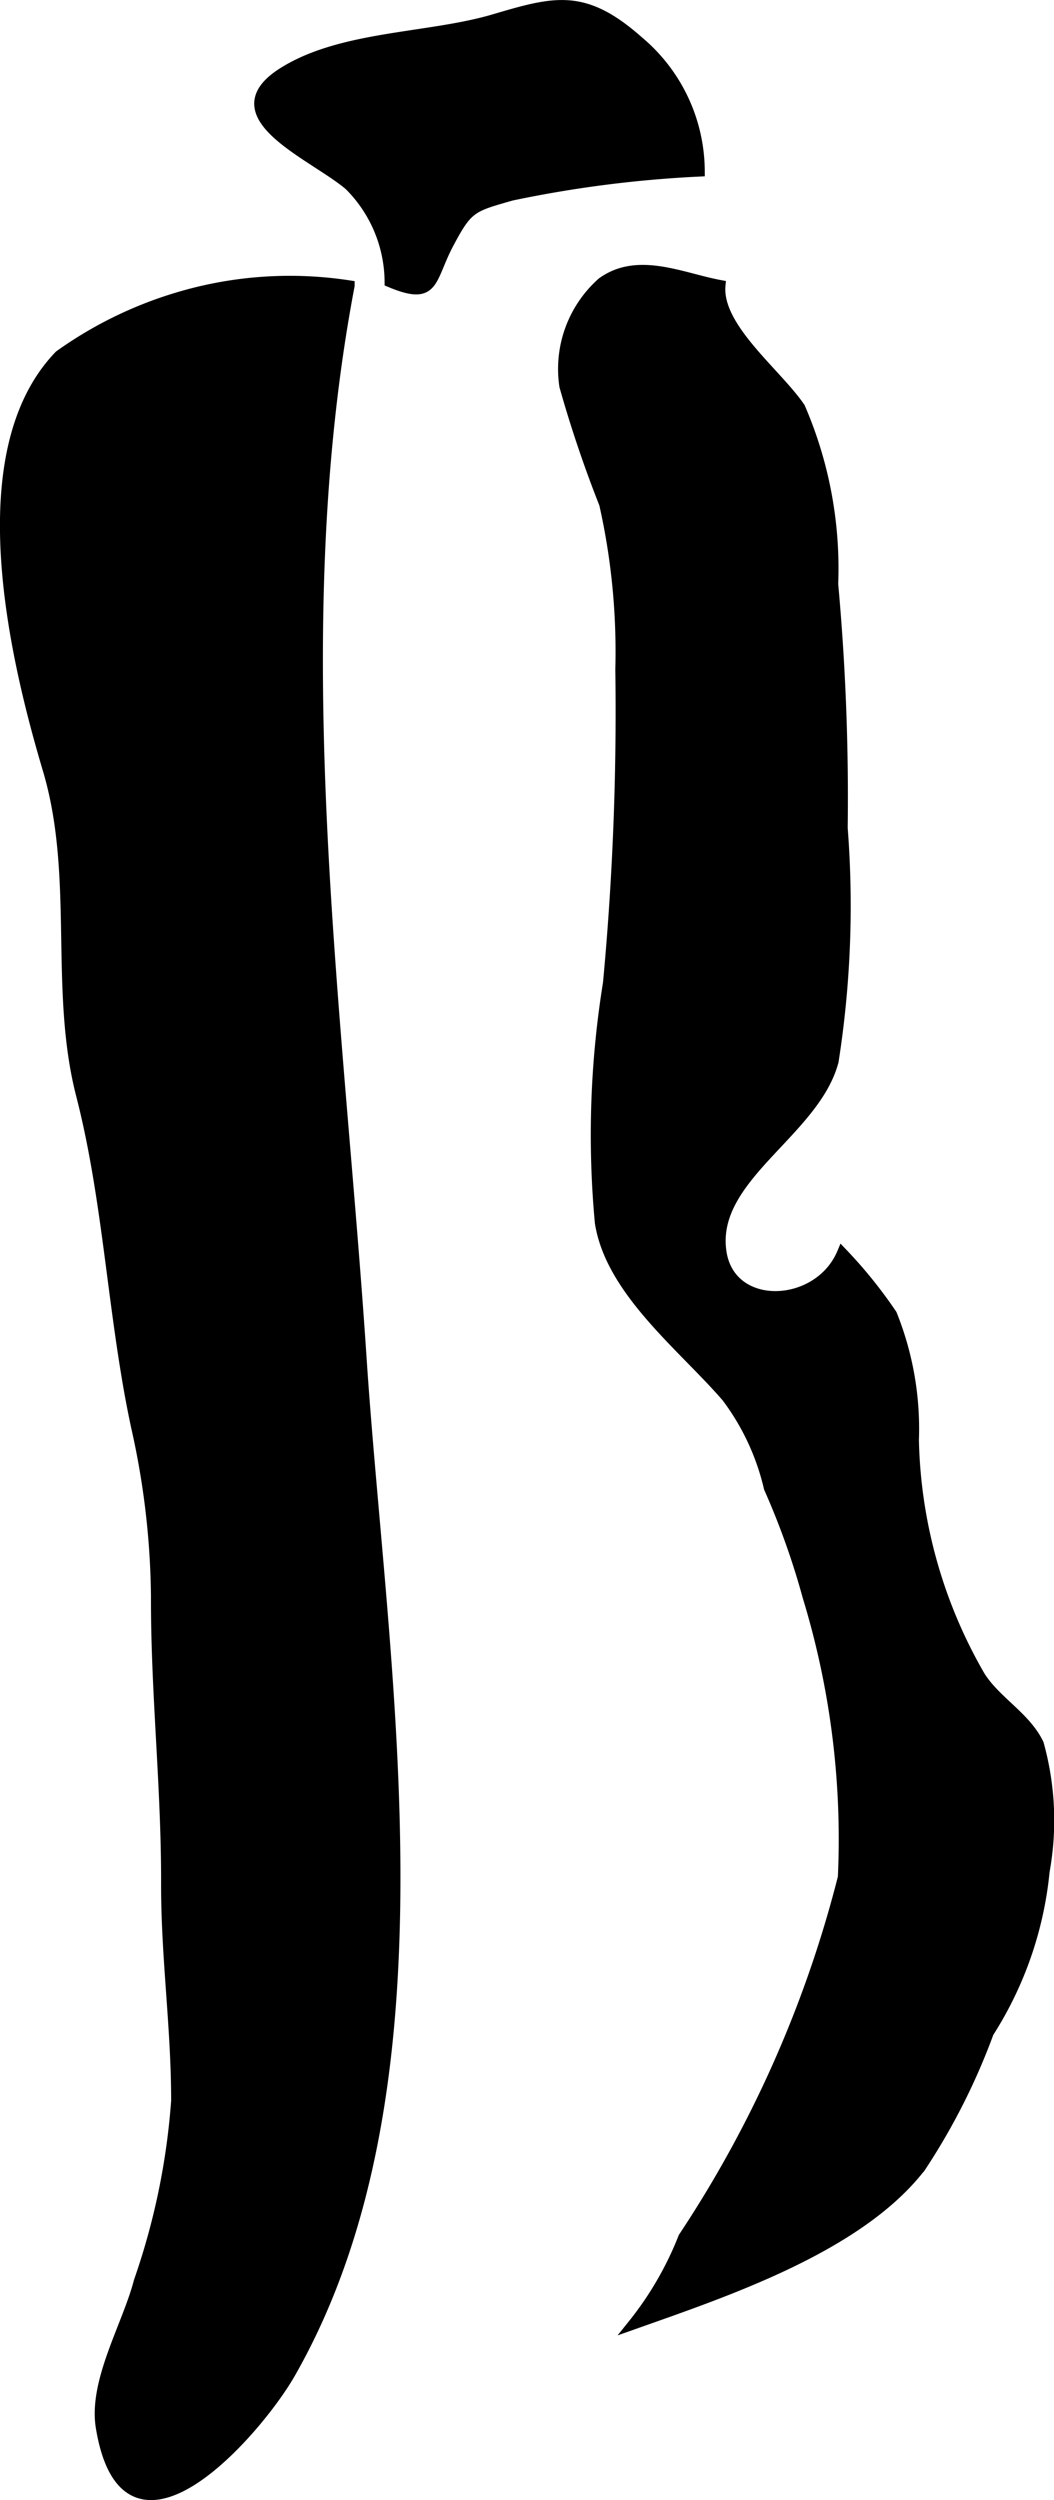
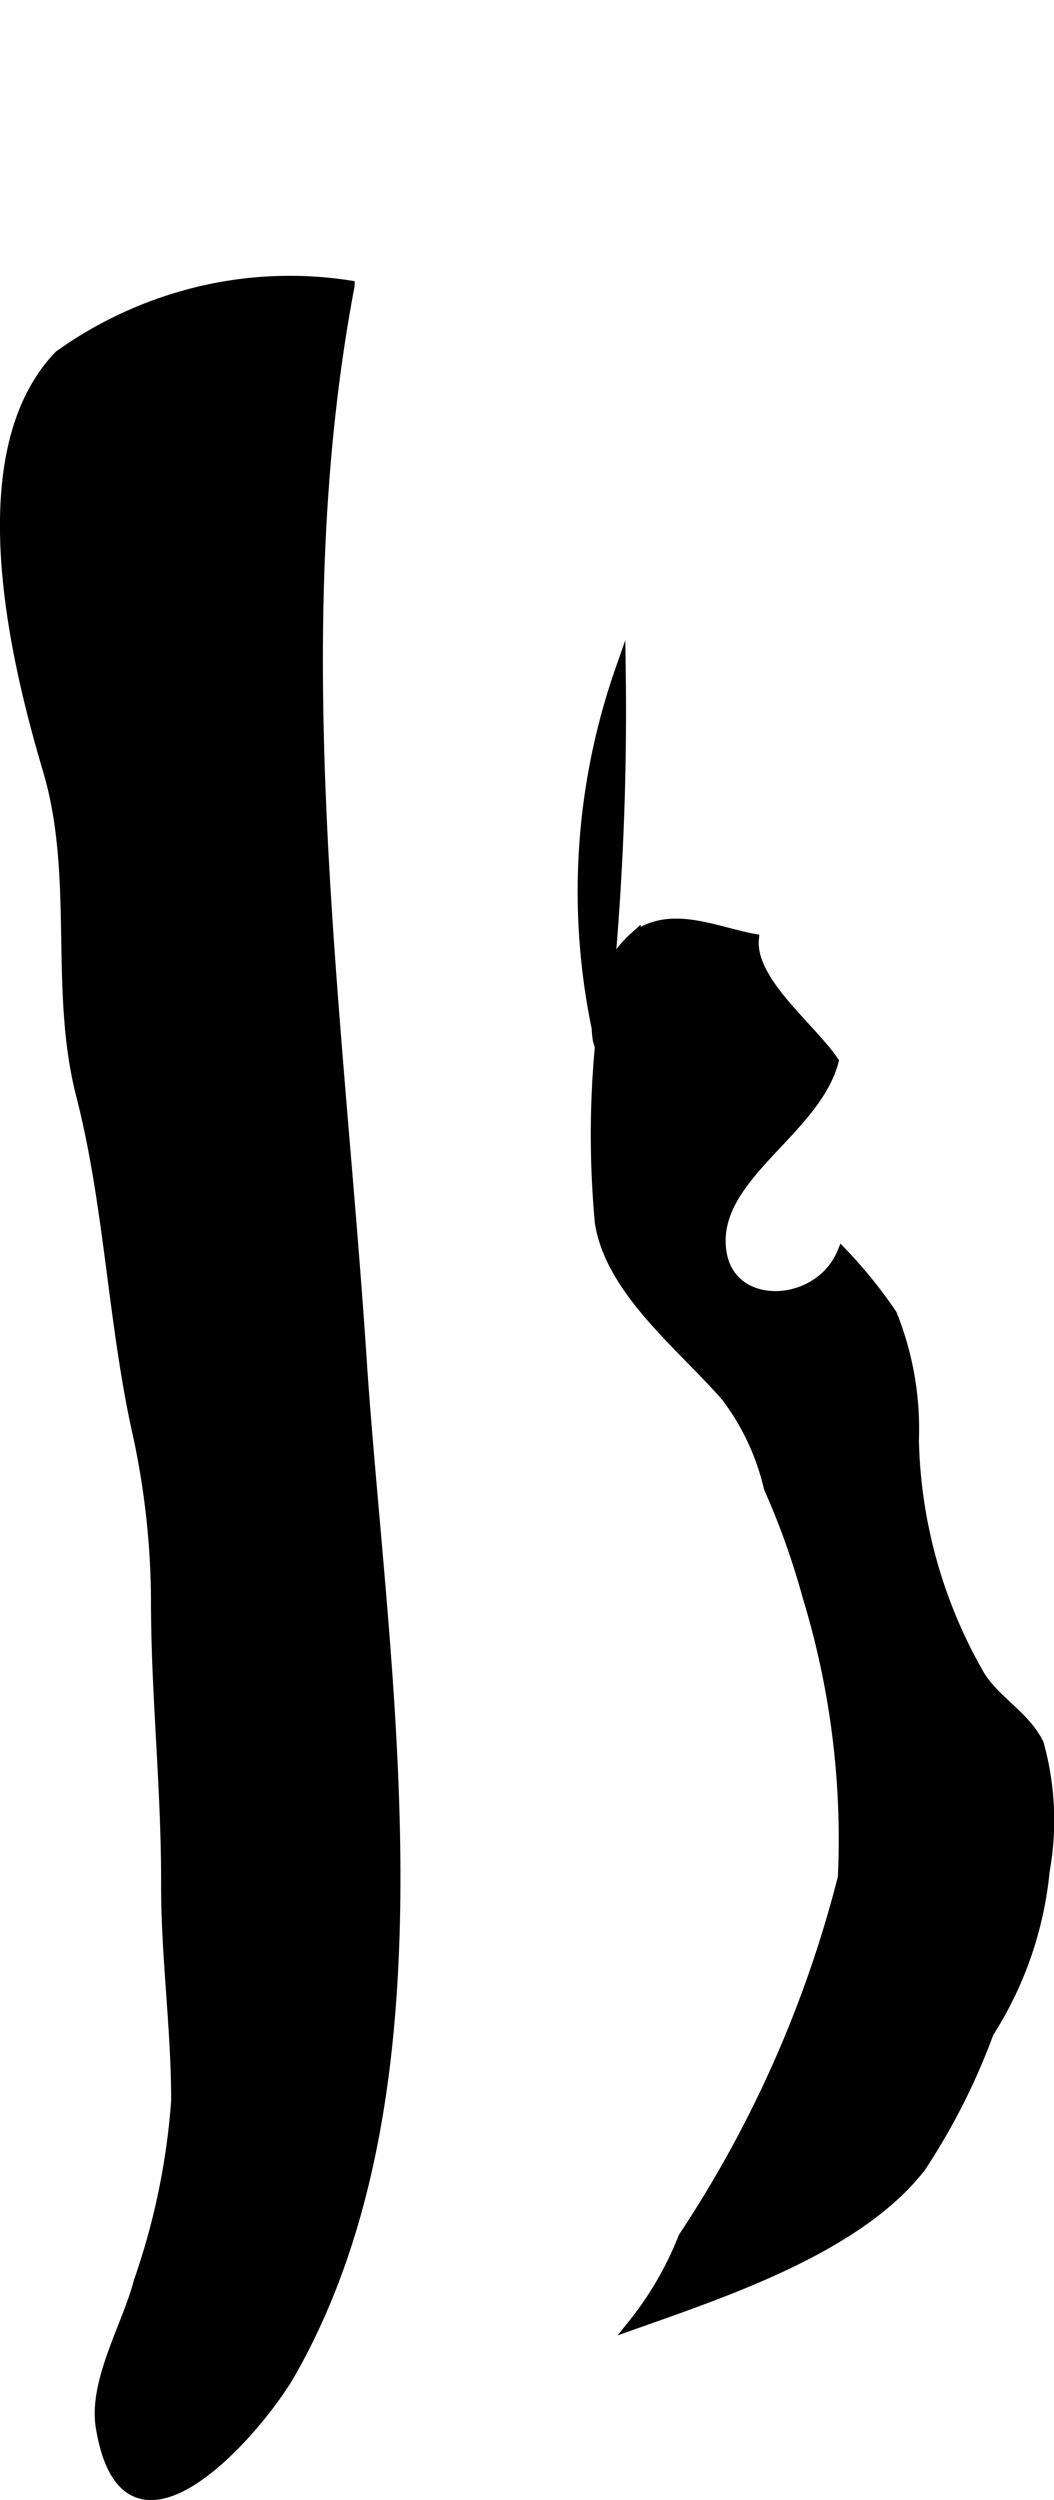
<svg xmlns="http://www.w3.org/2000/svg" version="1.1" width="5.362mm" height="12.715mm" viewBox="0 0 15.199 36.041">
  <defs>
    <style type="text/css">
      .a {
        stroke: #000;
        stroke-miterlimit: 10;
        stroke-width: 0.15px;
      }
    </style>
  </defs>
  <path class="a" d="M1.817,19.777c.043.266.092.529.148.791a11.546,11.546,0,0,1,.287,2.446c-.004,1.38.148,2.728.146,4.115-.004,1.079.145,2.083.145,3.156a10.112,10.112,0,0,1-.539,2.603c-.164.635-.658,1.443-.547,2.107.367,2.222,2.256.048,2.731-.786,2.365-4.148,1.324-10.106,1.025-14.606-.336-5.083-1.135-10.429-.174-15.486a5.62,5.62,0,0,0-2.41.152,5.774,5.774,0,0,0-1.772.855c-1.351,1.4-.643,4.366-.164,5.976.455,1.536.088,3.159.478,4.682C1.506,17.083,1.598,18.442,1.817,19.777Z" />
-   <path class="a" d="M7.131.277c-.941.28-2.189.234-3.039.762-1.008.626.424,1.188.945,1.632a1.98,1.98,0,0,1,.584,1.394c.662.278.568-.031.854-.565.272-.513.332-.52.902-.683a17.118,17.118,0,0,1,2.711-.347,2.454,2.454,0,0,0-.873-1.869C8.43-.096,8.014.016,7.131.277Z" />
-   <path class="a" d="M8.948,9.653a42.032,42.032,0,0,1-.178,4.519,13.708,13.708,0,0,0-.117,3.454c.156.99,1.205,1.792,1.826,2.514a3.485,3.485,0,0,1,.611,1.31,11.037,11.037,0,0,1,.559,1.569,11.964,11.964,0,0,1,.508,4.045,16.882,16.882,0,0,1-2.301,5.189,4.822,4.822,0,0,1-.727,1.255c1.336-.473,3.258-1.113,4.15-2.273a9.379,9.379,0,0,0,.977-1.934,5.26,5.26,0,0,0,.805-2.325,4.121,4.121,0,0,0-.084-1.836c-.186-.389-.608-.607-.842-.971a7.087,7.087,0,0,1-.959-3.408,4.423,4.423,0,0,0-.316-1.813,6.704,6.704,0,0,0-.715-.886c-.338.805-1.602.862-1.742-.002-.174-1.083,1.342-1.731,1.615-2.761a14.486,14.486,0,0,0,.131-3.362,33.93,33.93,0,0,0-.137-3.518,5.836,5.836,0,0,0-.476-2.544c-.338-.497-1.207-1.154-1.149-1.763-.559-.103-1.188-.413-1.705-.039a1.666,1.666,0,0,0-.541,1.493,17.722,17.722,0,0,0,.574,1.699A9.691,9.691,0,0,1,8.948,9.653Z" />
+   <path class="a" d="M8.948,9.653a42.032,42.032,0,0,1-.178,4.519,13.708,13.708,0,0,0-.117,3.454c.156.99,1.205,1.792,1.826,2.514a3.485,3.485,0,0,1,.611,1.31,11.037,11.037,0,0,1,.559,1.569,11.964,11.964,0,0,1,.508,4.045,16.882,16.882,0,0,1-2.301,5.189,4.822,4.822,0,0,1-.727,1.255c1.336-.473,3.258-1.113,4.15-2.273a9.379,9.379,0,0,0,.977-1.934,5.26,5.26,0,0,0,.805-2.325,4.121,4.121,0,0,0-.084-1.836c-.186-.389-.608-.607-.842-.971a7.087,7.087,0,0,1-.959-3.408,4.423,4.423,0,0,0-.316-1.813,6.704,6.704,0,0,0-.715-.886c-.338.805-1.602.862-1.742-.002-.174-1.083,1.342-1.731,1.615-2.761c-.338-.497-1.207-1.154-1.149-1.763-.559-.103-1.188-.413-1.705-.039a1.666,1.666,0,0,0-.541,1.493,17.722,17.722,0,0,0,.574,1.699A9.691,9.691,0,0,1,8.948,9.653Z" />
</svg>